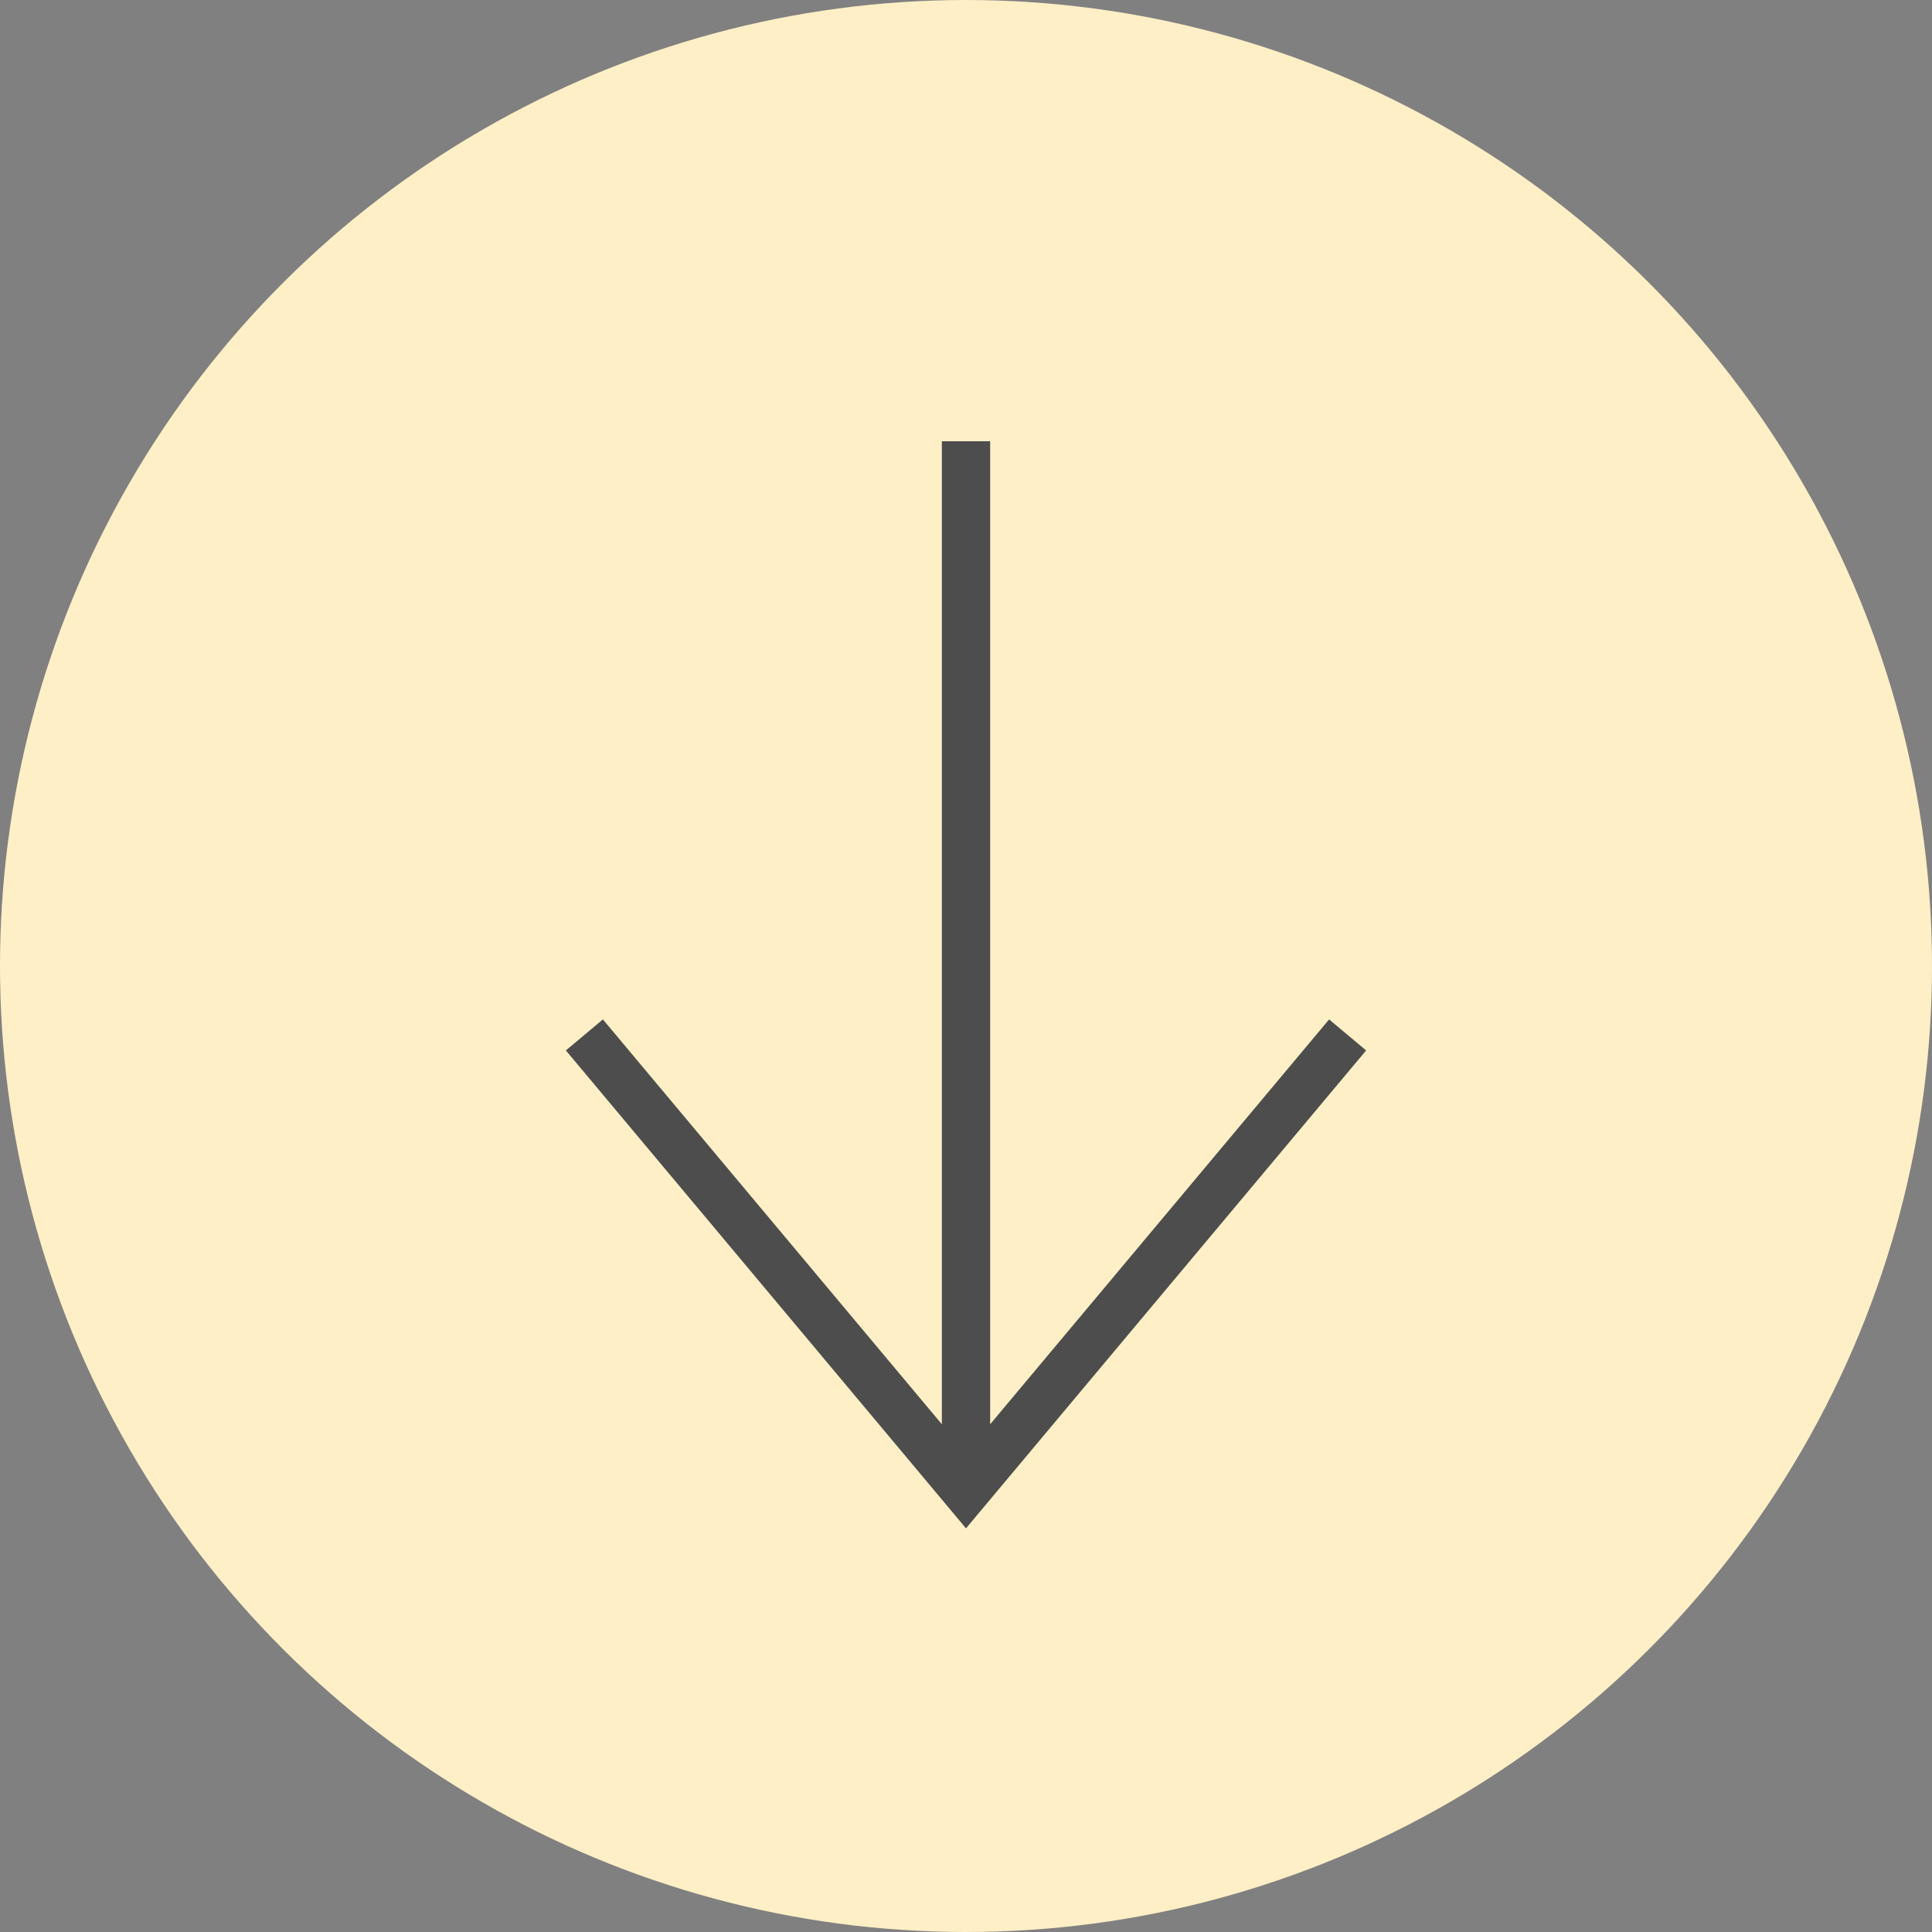
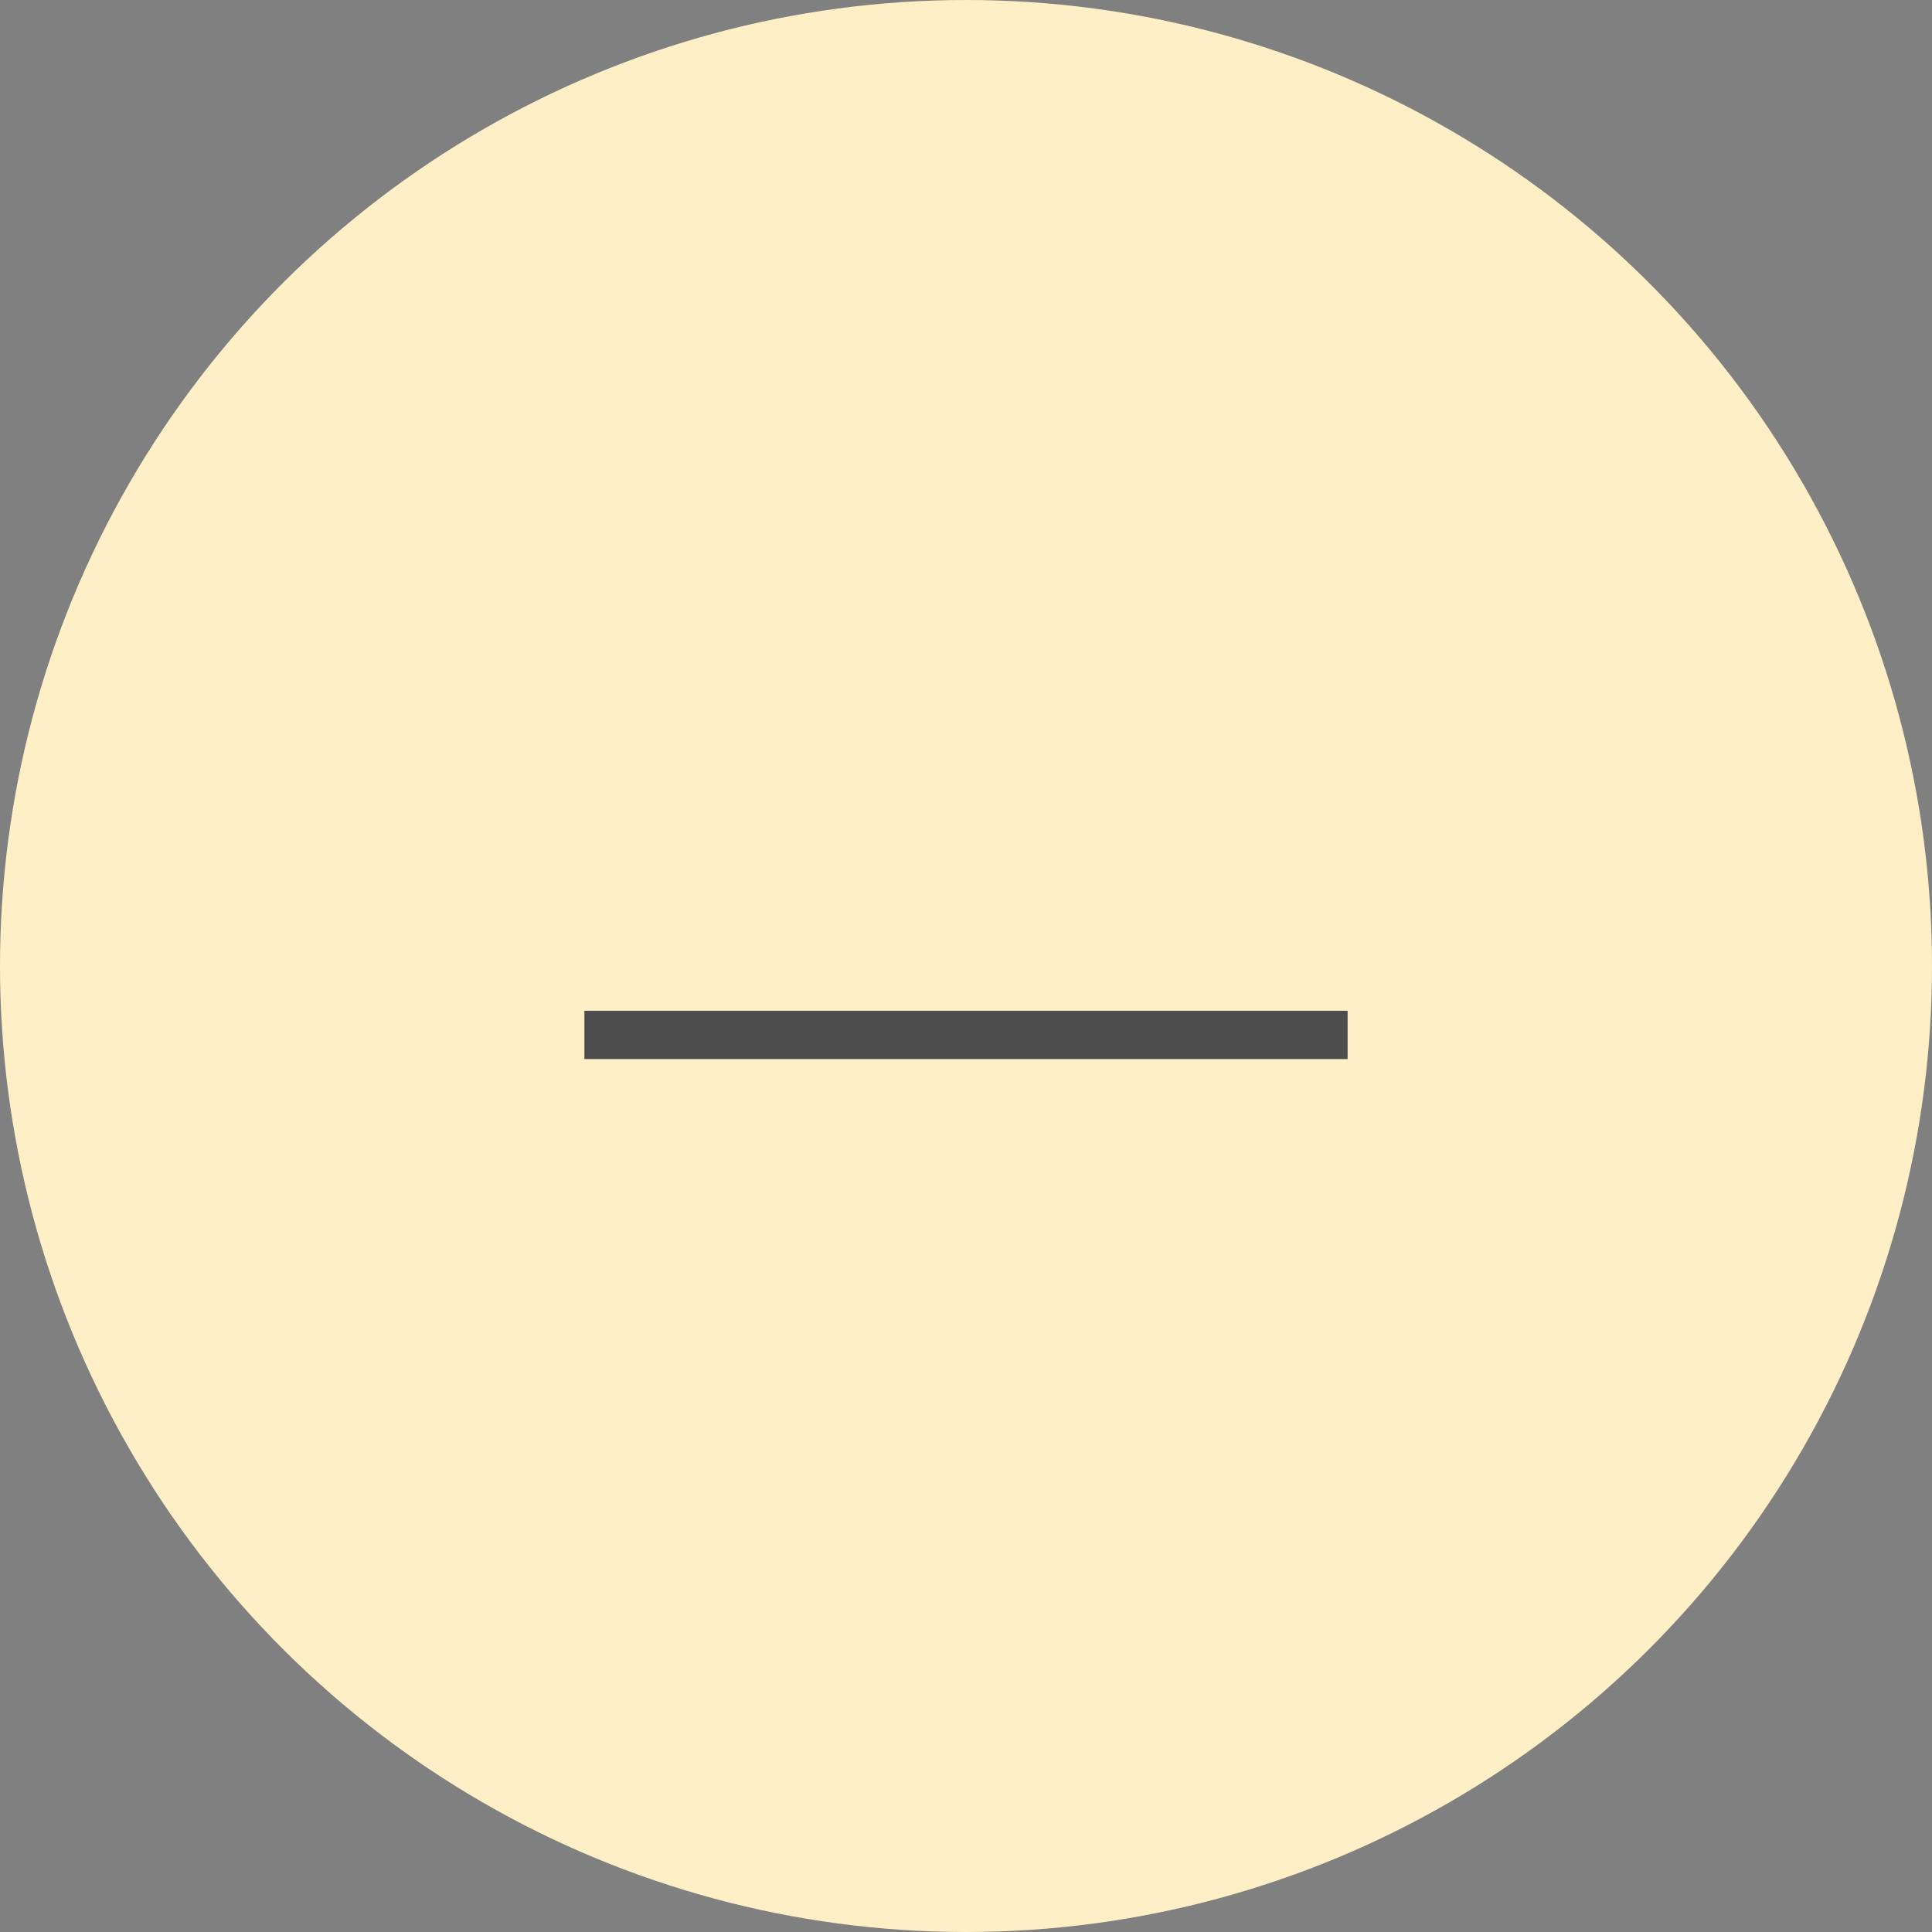
<svg xmlns="http://www.w3.org/2000/svg" width="40" height="40" viewBox="0 0 40 40" fill="none">
  <rect x="0" y="0" width="40" height="40" fill="#808080" stroke="none" />
  <circle cx="20" cy="20" r="20" transform="matrix(-1.31134e-07 1 1 1.31134e-07 3.8147e-06 0)" fill="#FFEFC6" />
-   <path d="M12.099 21.427L20 30.864L27.901 21.427" stroke="#4D4D4D" />
-   <path d="M20 30.864L20 9.136" stroke="#4D4D4D" />
+   <path d="M12.099 21.427L27.901 21.427" stroke="#4D4D4D" />
</svg>